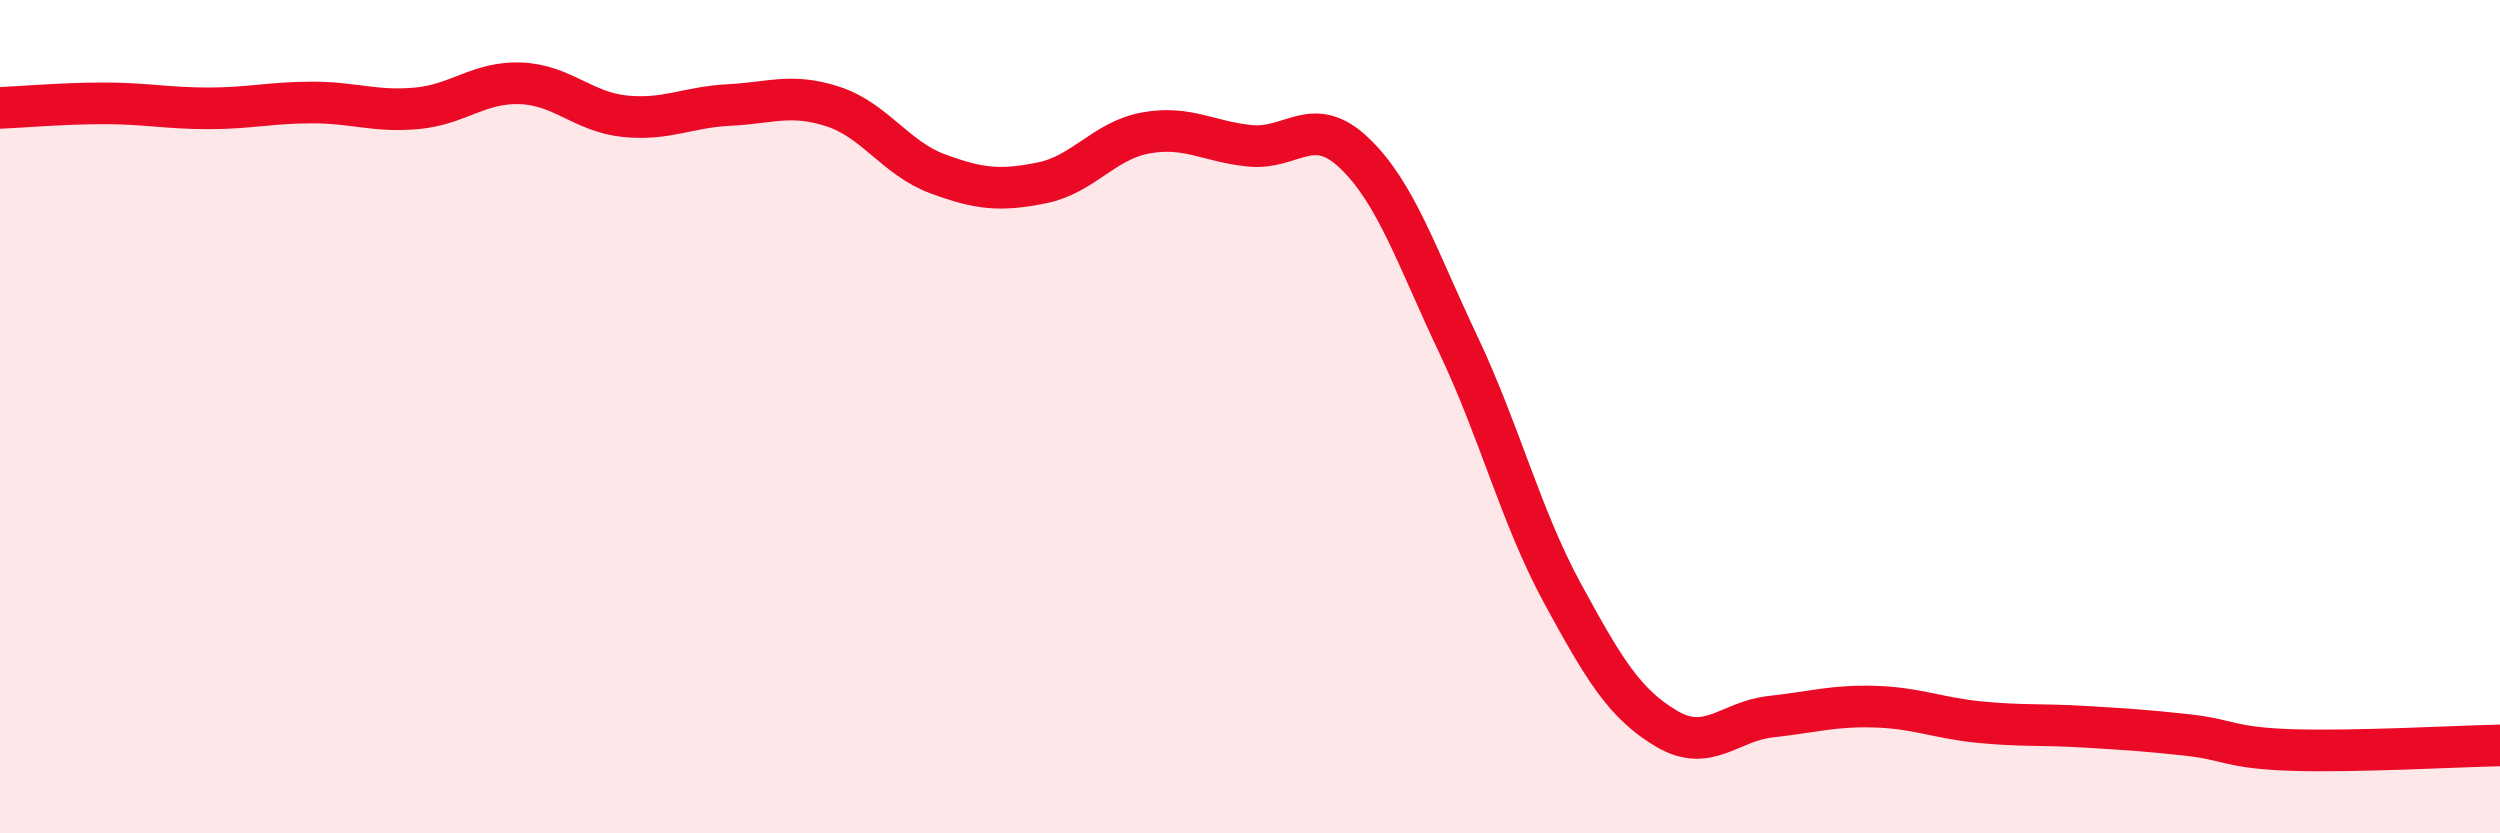
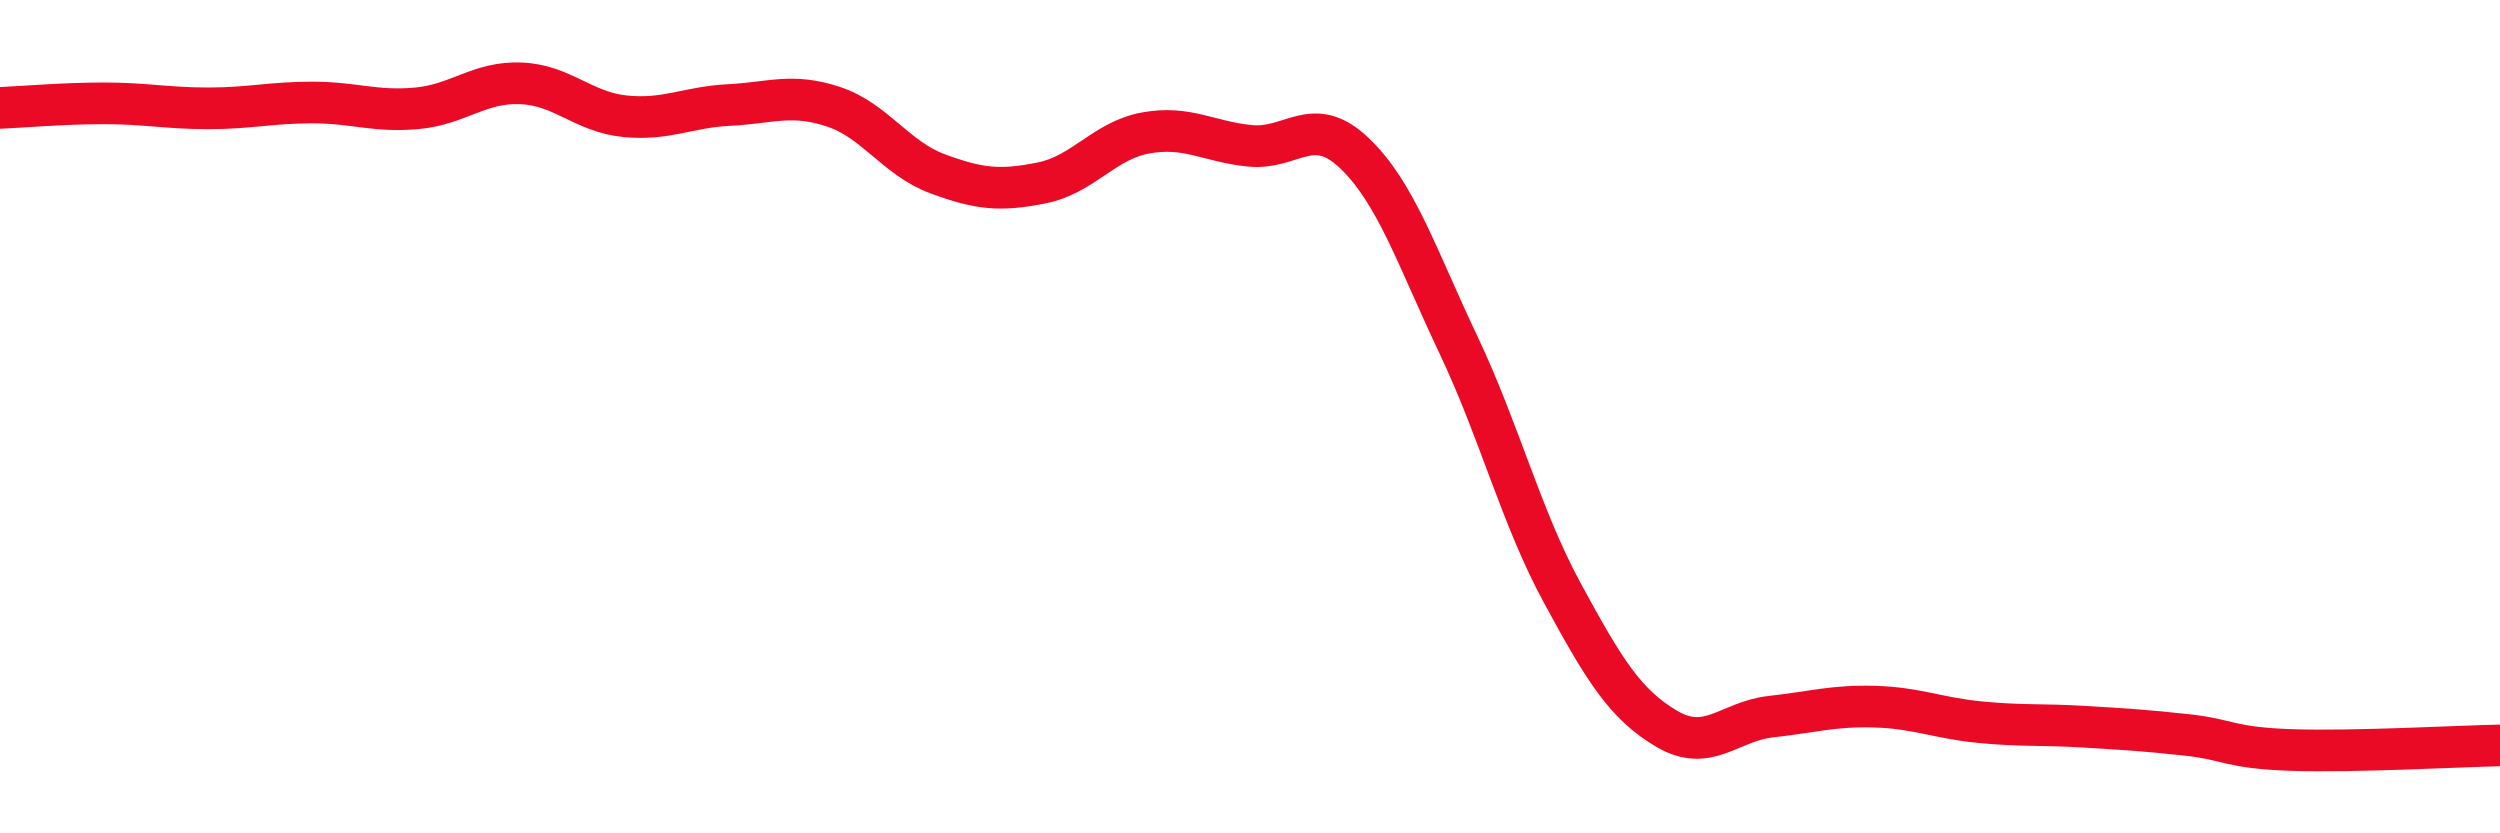
<svg xmlns="http://www.w3.org/2000/svg" width="60" height="20" viewBox="0 0 60 20">
-   <path d="M 0,2.59 C 0.5,2.57 1.5,2.48 2.5,2.48 C 3.5,2.48 4,2.6 5,2.6 C 6,2.6 6.5,2.46 7.5,2.46 C 8.5,2.46 9,2.69 10,2.6 C 11,2.51 11.5,1.96 12.5,2 C 13.5,2.04 14,2.69 15,2.79 C 16,2.89 16.5,2.57 17.5,2.52 C 18.5,2.47 19,2.23 20,2.56 C 21,2.89 21.5,3.8 22.5,4.17 C 23.5,4.54 24,4.59 25,4.39 C 26,4.19 26.5,3.37 27.5,3.19 C 28.5,3.01 29,3.4 30,3.5 C 31,3.6 31.5,2.72 32.5,3.67 C 33.5,4.62 34,6.16 35,8.27 C 36,10.38 36.5,12.4 37.5,14.24 C 38.5,16.08 39,16.9 40,17.49 C 41,18.08 41.5,17.31 42.5,17.2 C 43.5,17.09 44,16.93 45,16.96 C 46,16.99 46.5,17.23 47.5,17.33 C 48.5,17.43 49,17.38 50,17.44 C 51,17.5 51.5,17.53 52.5,17.64 C 53.5,17.75 53.5,17.95 55,18 C 56.5,18.05 59,17.91 60,17.89L60 20L0 20Z" fill="#EB0A25" opacity="0.1" stroke-linecap="round" stroke-linejoin="round" />
  <path d="M 0,2.59 C 0.5,2.57 1.5,2.48 2.5,2.48 C 3.5,2.48 4,2.6 5,2.6 C 6,2.6 6.5,2.46 7.5,2.46 C 8.5,2.46 9,2.69 10,2.6 C 11,2.51 11.5,1.96 12.5,2 C 13.5,2.04 14,2.69 15,2.79 C 16,2.89 16.5,2.57 17.5,2.52 C 18.5,2.47 19,2.23 20,2.56 C 21,2.89 21.5,3.8 22.5,4.17 C 23.5,4.54 24,4.59 25,4.39 C 26,4.19 26.5,3.37 27.5,3.19 C 28.5,3.01 29,3.4 30,3.5 C 31,3.6 31.5,2.72 32.5,3.67 C 33.5,4.62 34,6.16 35,8.27 C 36,10.38 36.5,12.4 37.5,14.24 C 38.5,16.08 39,16.9 40,17.49 C 41,18.08 41.5,17.31 42.5,17.2 C 43.5,17.09 44,16.93 45,16.96 C 46,16.99 46.5,17.23 47.5,17.33 C 48.5,17.43 49,17.38 50,17.44 C 51,17.5 51.5,17.53 52.5,17.64 C 53.5,17.75 53.5,17.95 55,18 C 56.5,18.05 59,17.91 60,17.89" stroke="#EB0A25" stroke-width="1" fill="none" stroke-linecap="round" stroke-linejoin="round" />
</svg>